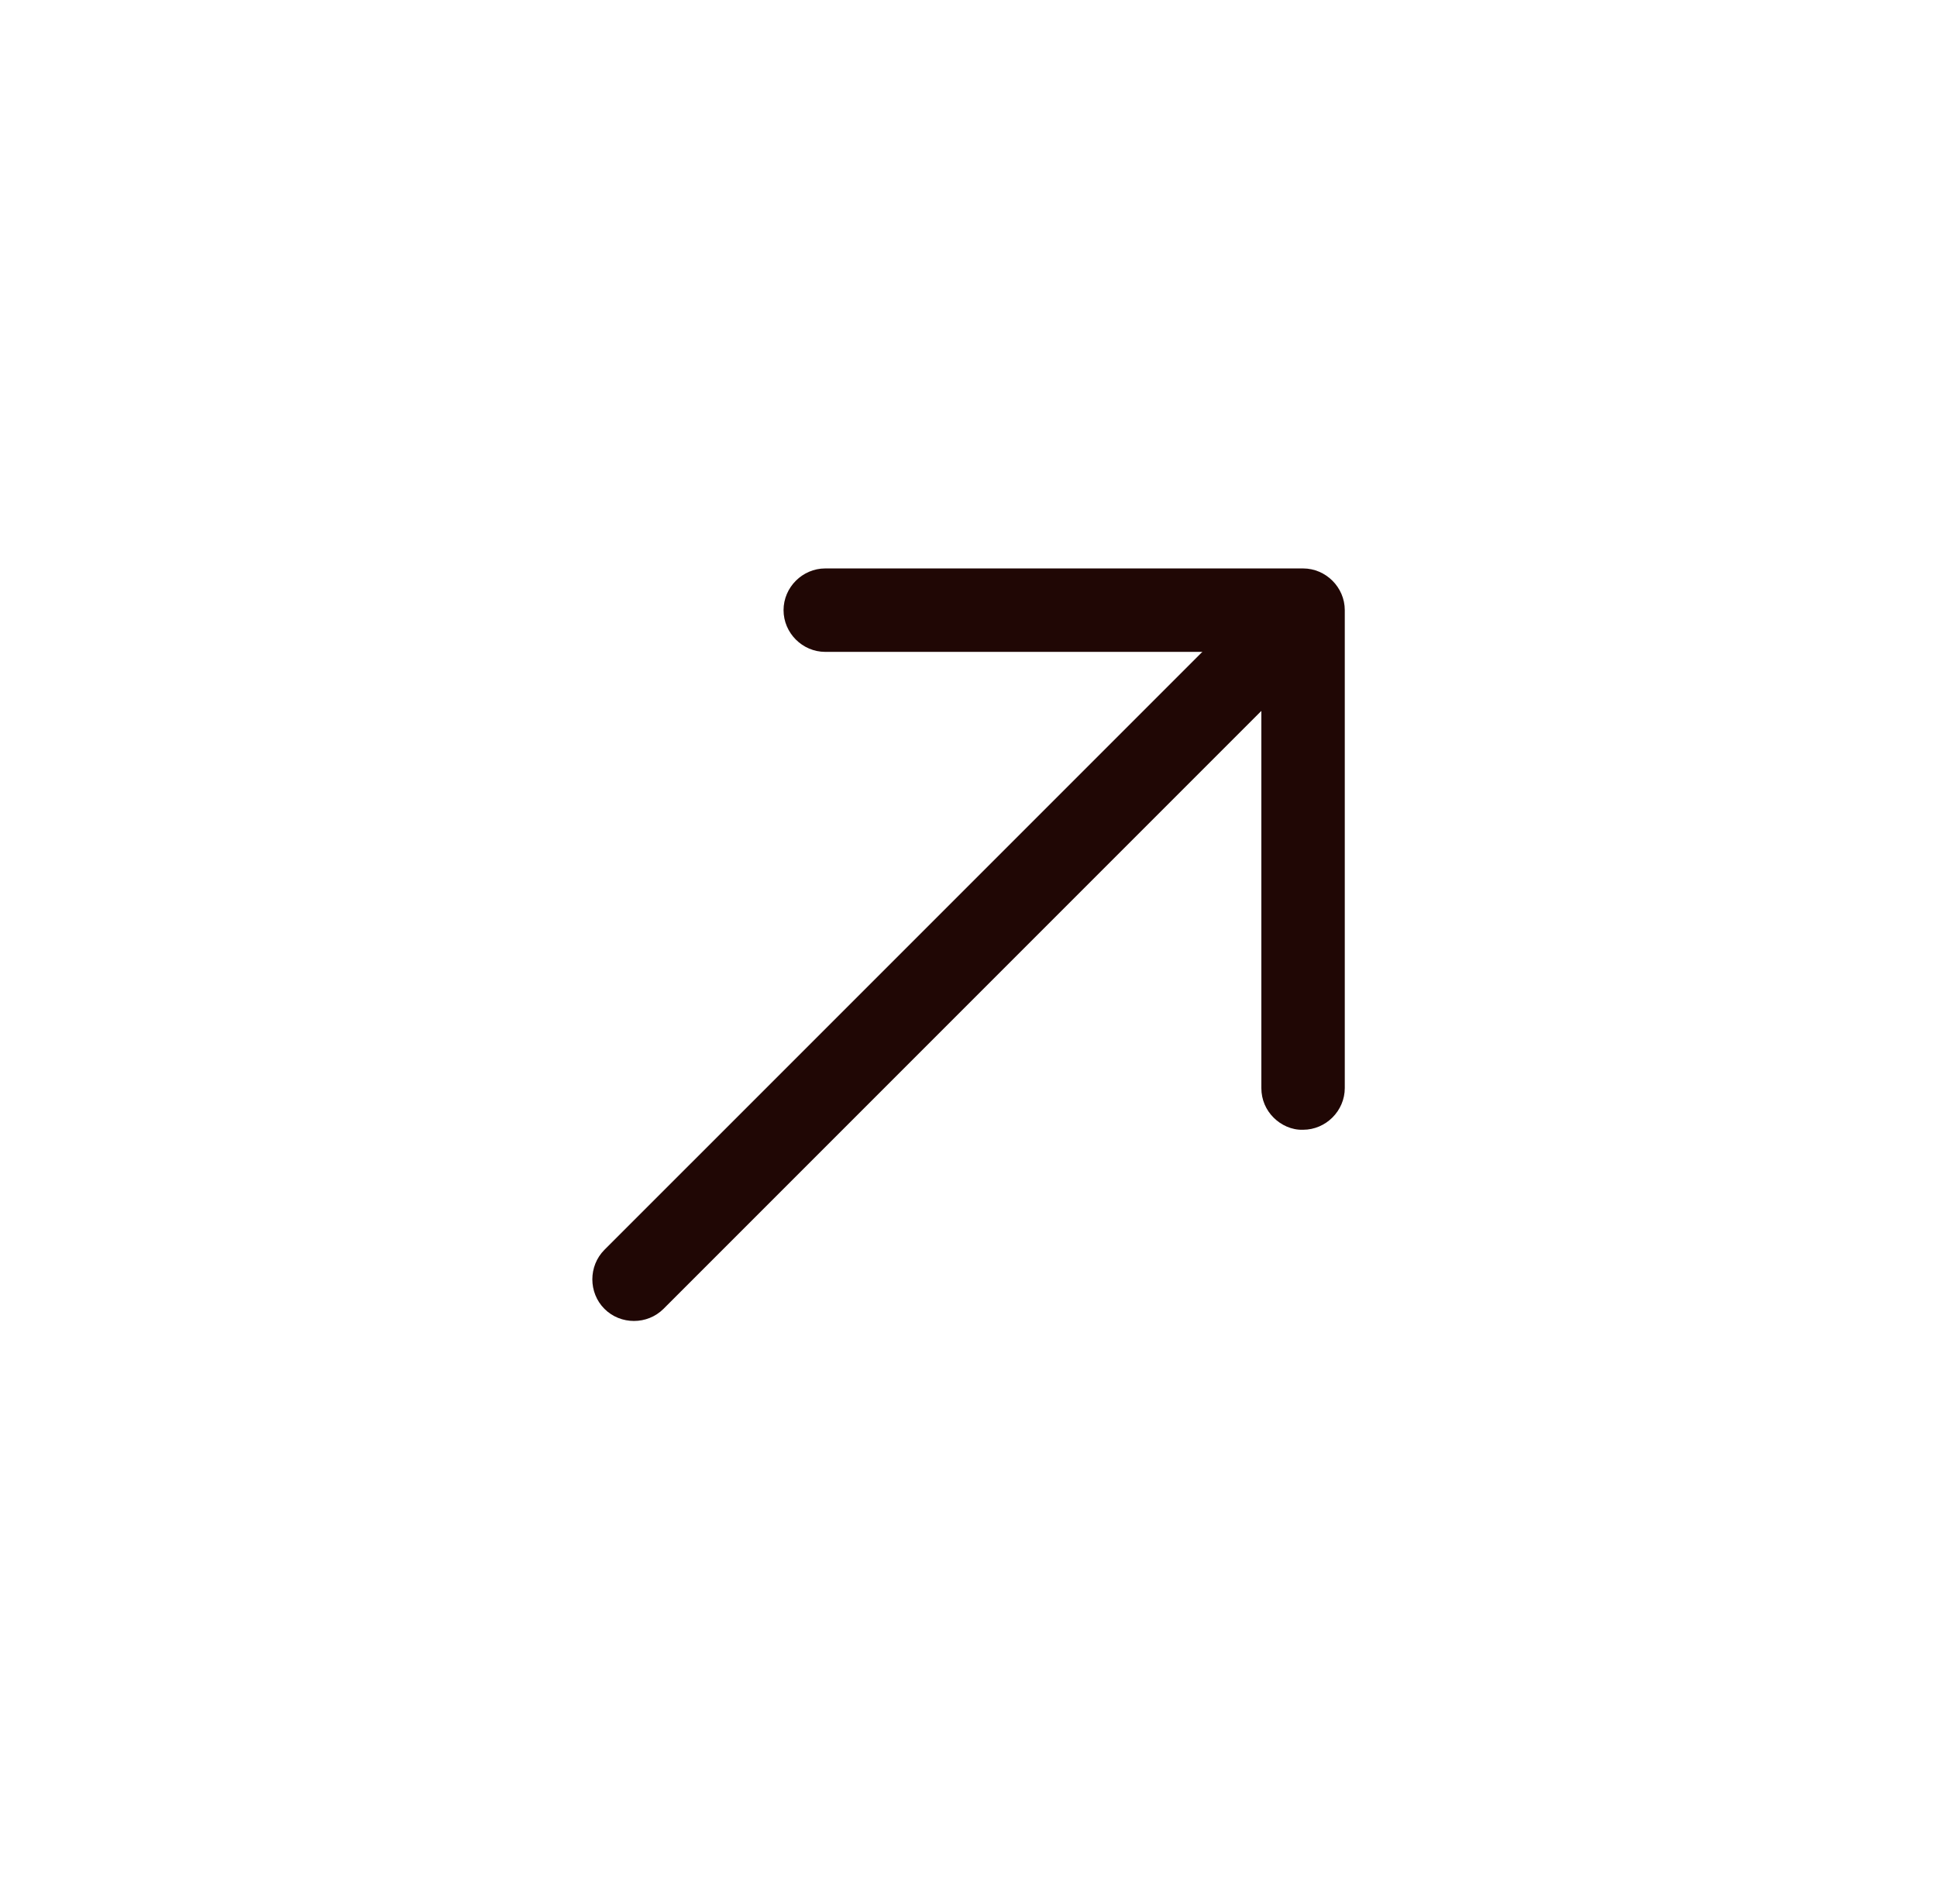
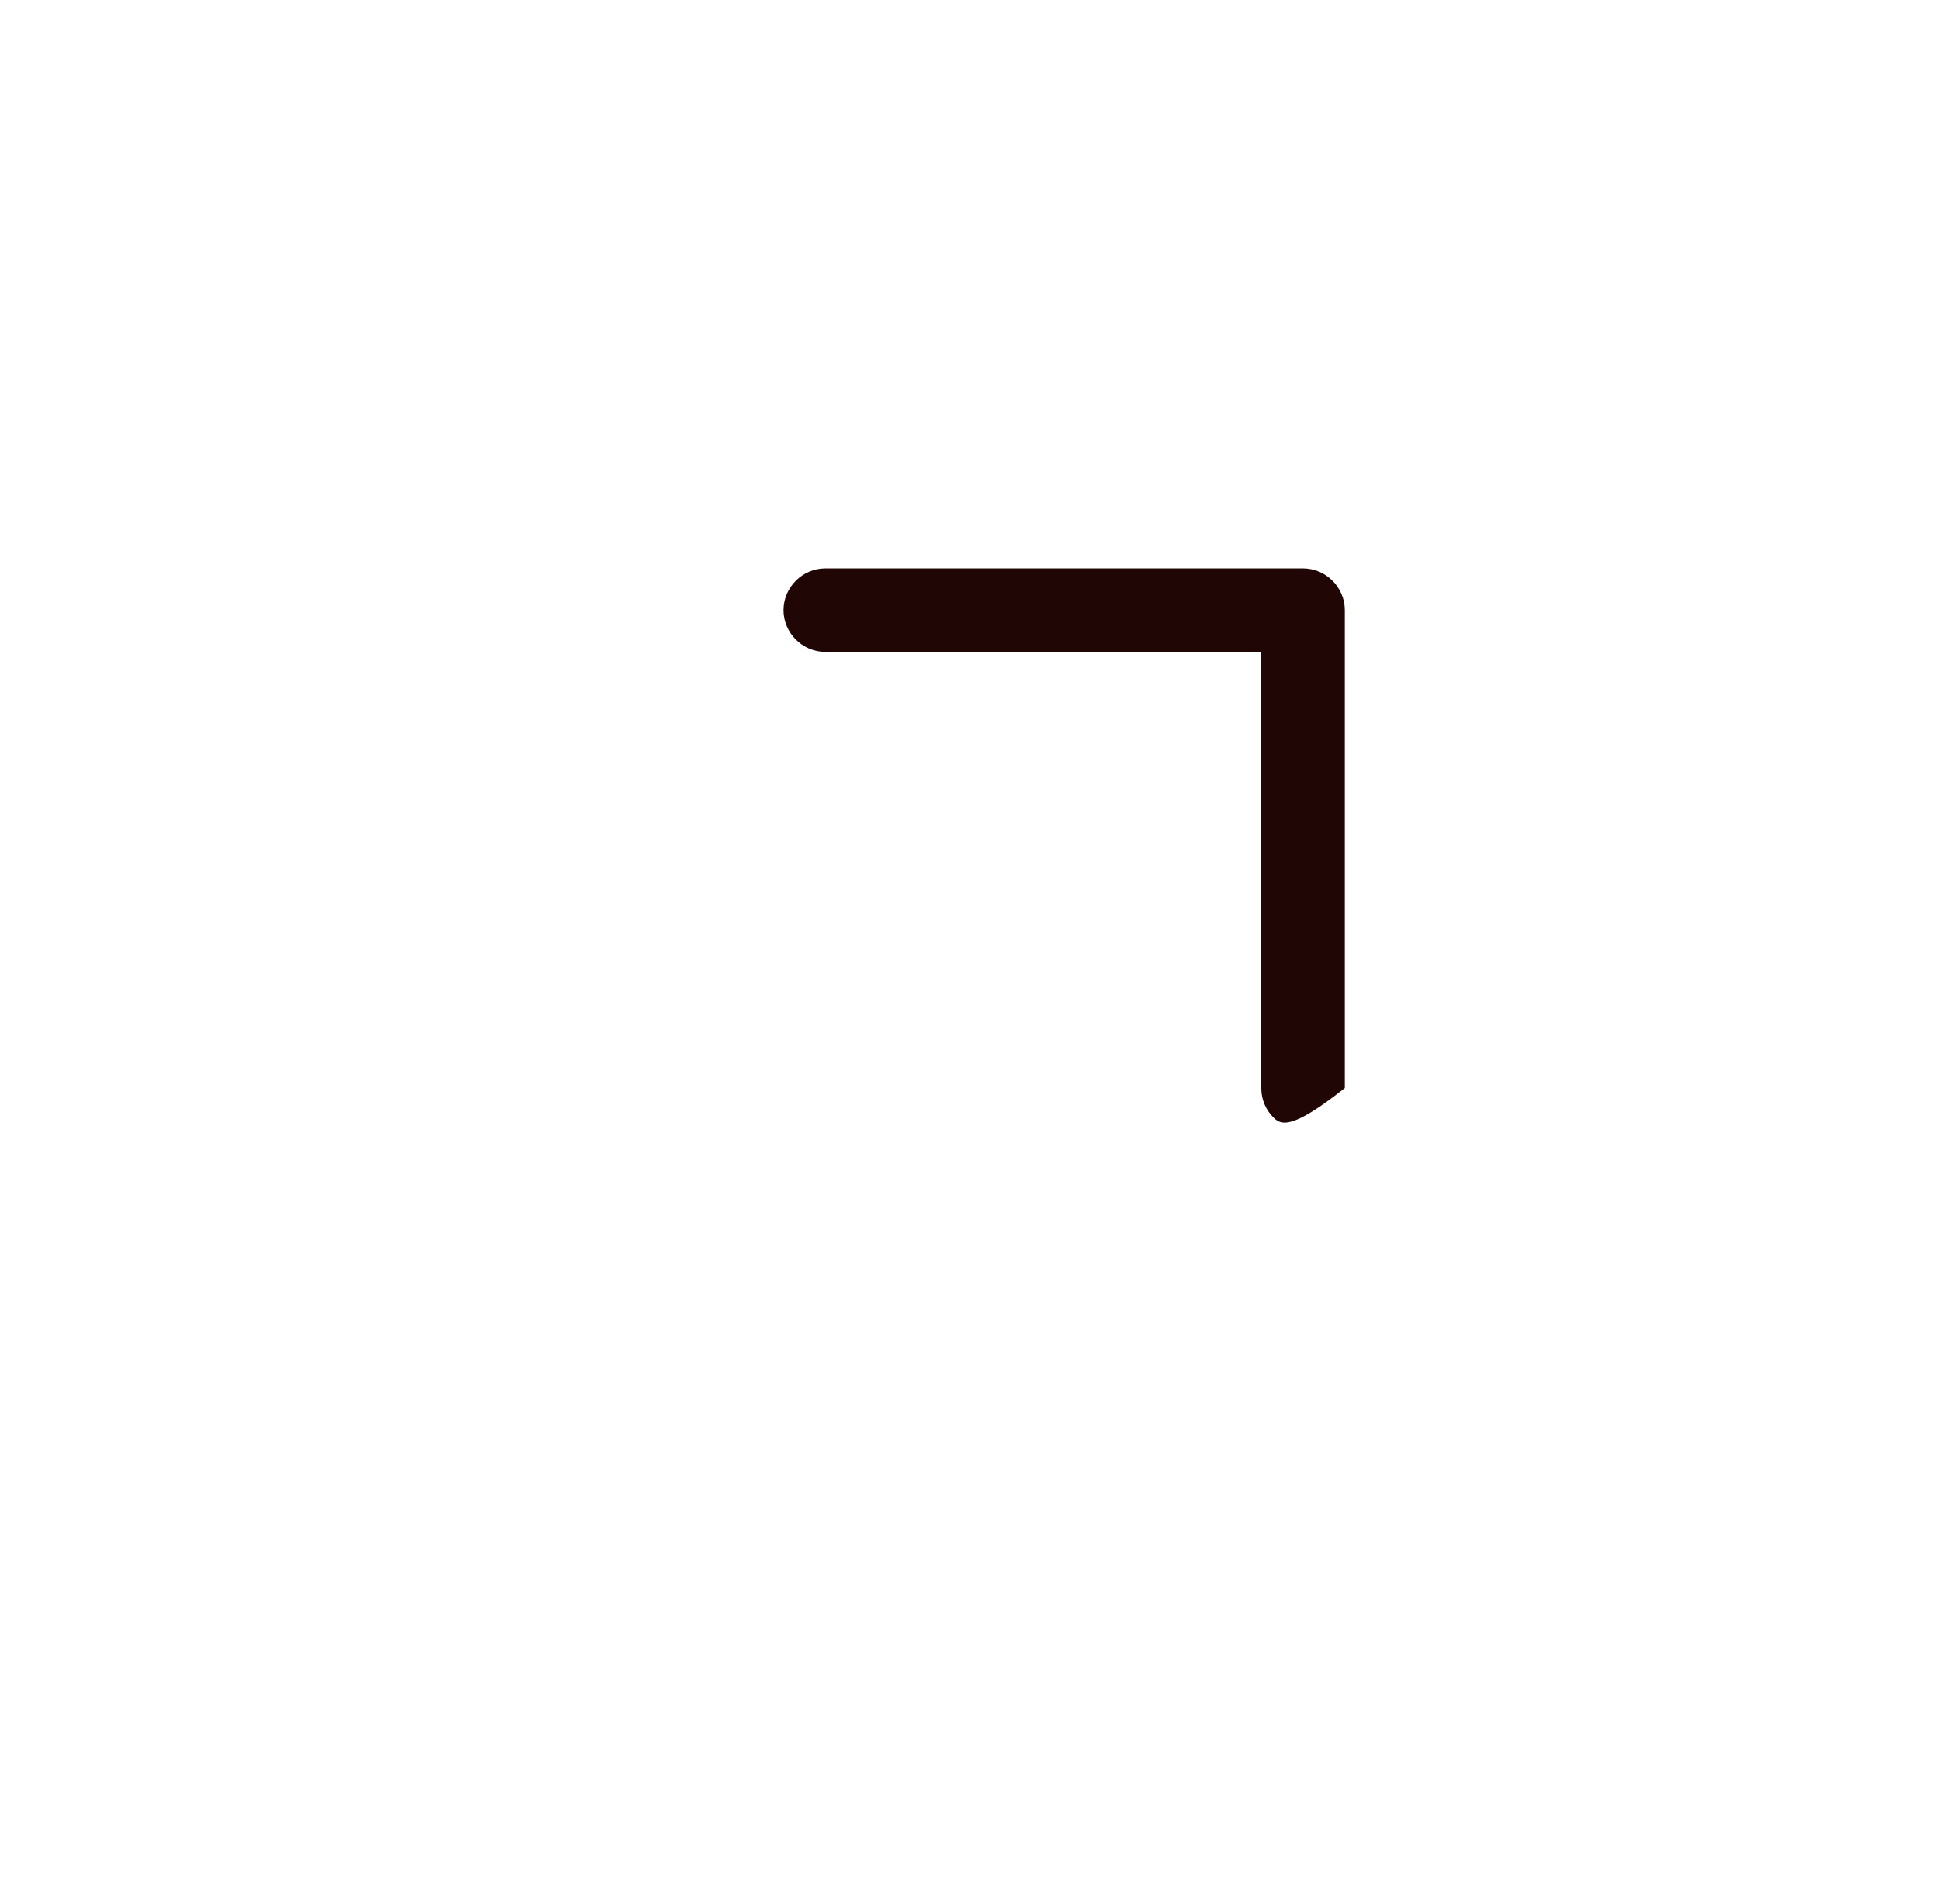
<svg xmlns="http://www.w3.org/2000/svg" width="58" height="57" viewBox="0 0 58 57" fill="none">
-   <path d="M38.134 33.458C37.91 33.234 37.769 32.928 37.769 32.574L37.769 19.516L24.711 19.516C24.027 19.516 23.462 18.951 23.462 18.267C23.462 17.584 24.027 17.018 24.711 17.018L39.018 17.018C39.701 17.018 40.267 17.584 40.267 18.267L40.267 32.574C40.267 33.258 39.701 33.823 39.018 33.823C38.676 33.835 38.358 33.682 38.134 33.458Z" fill="#200705" />
-   <path d="M18.099 39.185C17.616 38.702 17.616 37.901 18.099 37.417L37.934 17.583C38.417 17.1 39.218 17.1 39.701 17.583C40.184 18.066 40.184 18.868 39.701 19.351L19.867 39.185C19.384 39.668 18.582 39.668 18.099 39.185Z" fill="#200705" />
+   <path d="M38.134 33.458C37.91 33.234 37.769 32.928 37.769 32.574L37.769 19.516L24.711 19.516C24.027 19.516 23.462 18.951 23.462 18.267C23.462 17.584 24.027 17.018 24.711 17.018L39.018 17.018C39.701 17.018 40.267 17.584 40.267 18.267L40.267 32.574C38.676 33.835 38.358 33.682 38.134 33.458Z" fill="#200705" />
</svg>